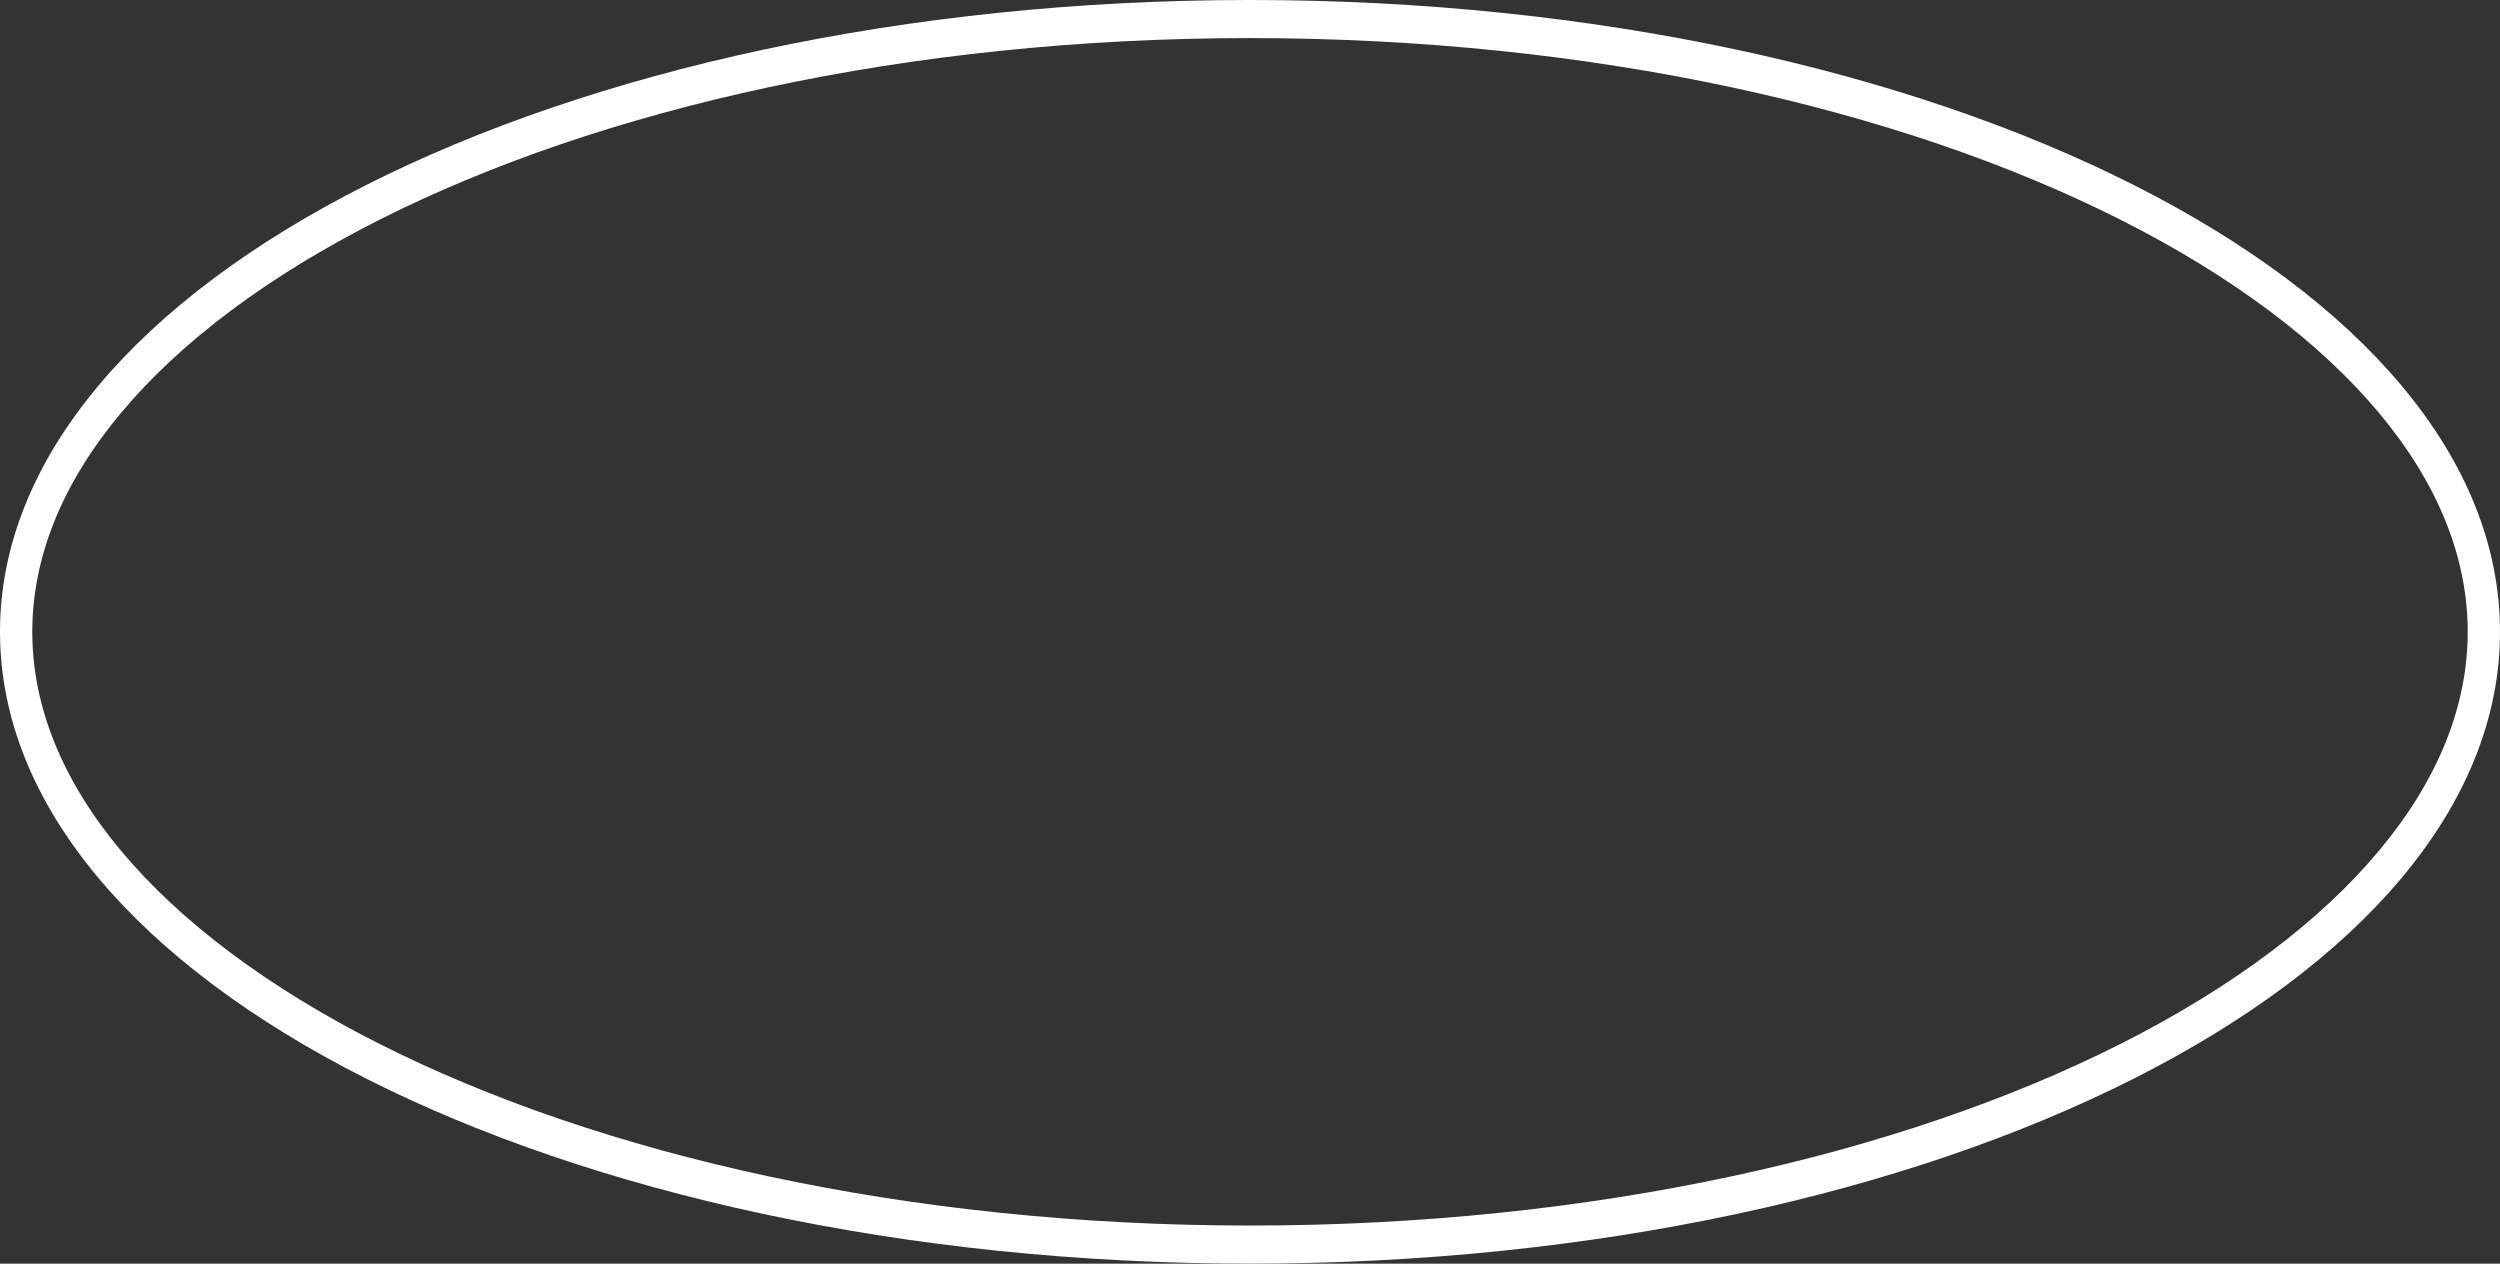
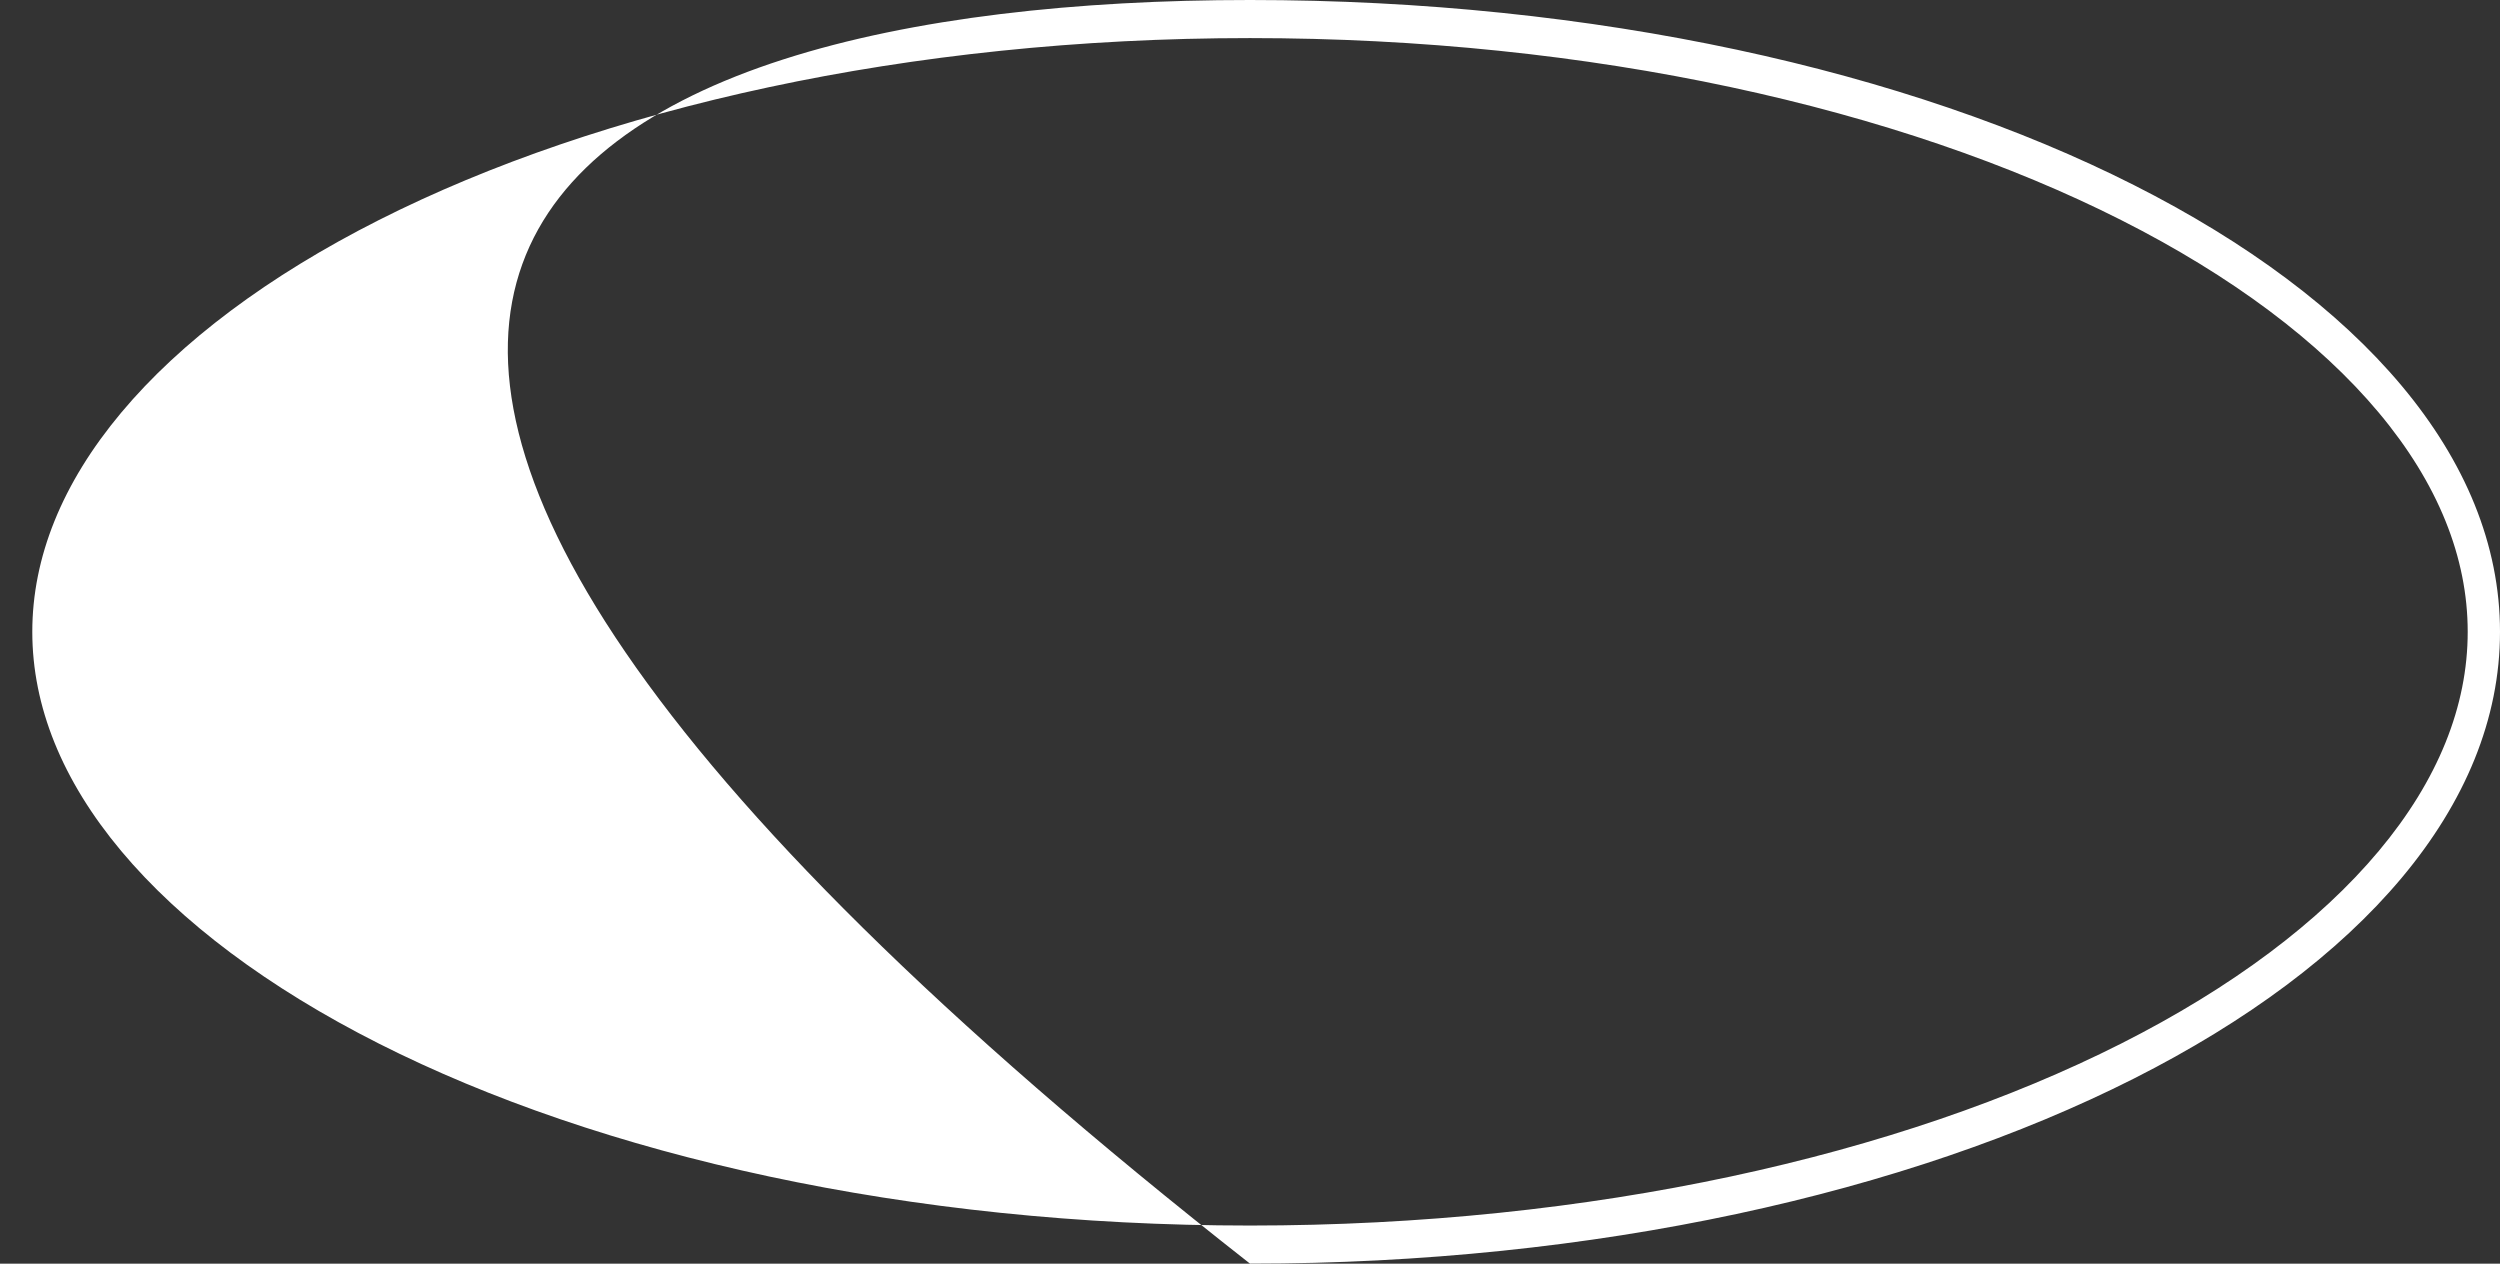
<svg xmlns="http://www.w3.org/2000/svg" width="1100" height="556" viewBox="0 0 1100 556" fill="none">
  <rect x="0" y="0" width="1100" height="556" fill="#333333" stroke="none" />
-   <path fill-rule="evenodd" clip-rule="evenodd" d="M933.312 459.171C835.936 508.39 700.426 539.24 549.998 539.24C399.574 539.24 264.061 508.39 166.688 459.171C117.975 434.552 79.464 405.662 53.335 374.439C27.266 343.287 14.21 310.719 14.21 278C14.21 245.285 27.266 212.717 53.335 181.565C79.464 150.342 117.975 121.453 166.688 96.829C264.061 47.614 399.574 16.76 549.998 16.76C700.426 16.76 835.936 47.614 933.312 96.829C982.022 121.453 1020.54 150.342 1046.66 181.565C1072.73 212.717 1085.79 245.285 1085.79 278C1085.79 310.719 1072.73 343.287 1046.66 374.439C1020.54 405.662 982.022 434.552 933.312 459.171ZM1100 278C1100 431.539 853.756 556 549.998 556C246.241 556 0 431.539 0 278C0 124.465 246.241 0 549.998 0C853.756 0 1100 124.465 1100 278Z" fill="white" />
+   <path fill-rule="evenodd" clip-rule="evenodd" d="M933.312 459.171C835.936 508.39 700.426 539.24 549.998 539.24C399.574 539.24 264.061 508.39 166.688 459.171C117.975 434.552 79.464 405.662 53.335 374.439C27.266 343.287 14.21 310.719 14.21 278C14.21 245.285 27.266 212.717 53.335 181.565C79.464 150.342 117.975 121.453 166.688 96.829C264.061 47.614 399.574 16.76 549.998 16.76C700.426 16.76 835.936 47.614 933.312 96.829C982.022 121.453 1020.54 150.342 1046.66 181.565C1072.73 212.717 1085.79 245.285 1085.79 278C1085.79 310.719 1072.73 343.287 1046.66 374.439C1020.54 405.662 982.022 434.552 933.312 459.171ZM1100 278C1100 431.539 853.756 556 549.998 556C0 124.465 246.241 0 549.998 0C853.756 0 1100 124.465 1100 278Z" fill="white" />
</svg>